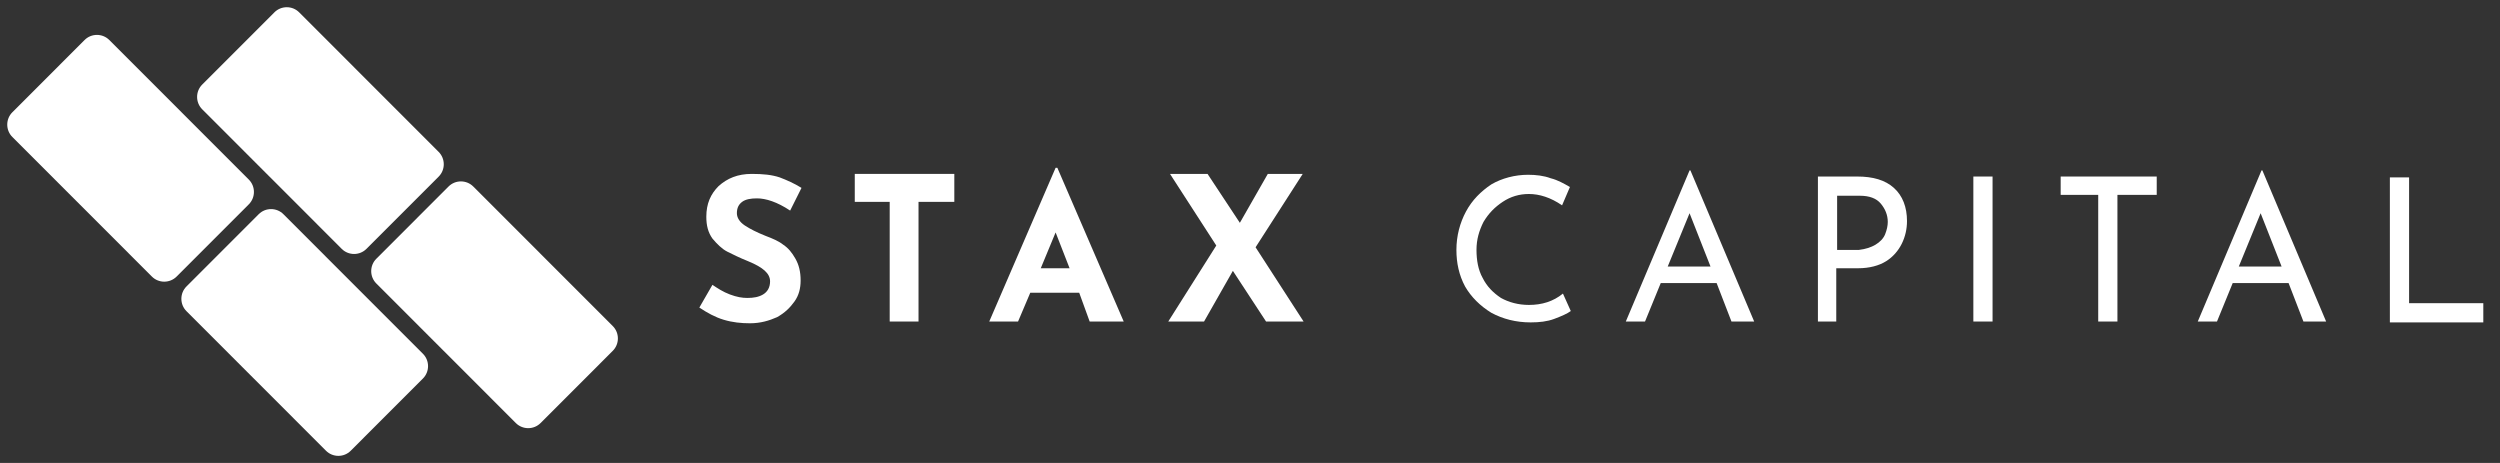
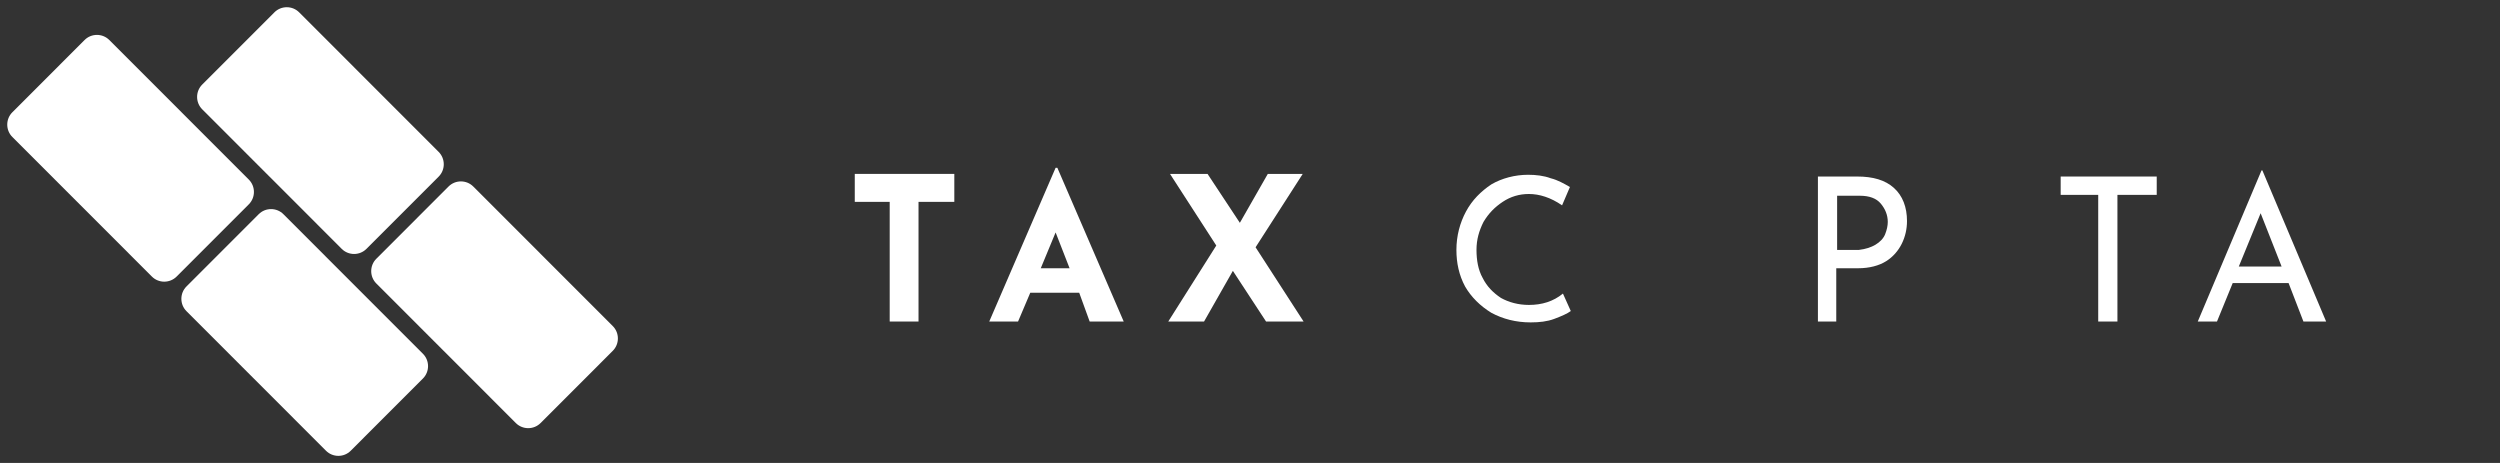
<svg xmlns="http://www.w3.org/2000/svg" width="216" height="40" viewBox="0 0 216 40" fill="none">
  <rect x="0" y="0" width="216" height="40" fill="#333333" stroke="none" />
  <g clip-path="url(#clip0_343_1696)">
    <path d="M1.067 9.7L7.309 3.456C7.895 2.869 8.856 2.869 9.443 3.456L21.499 15.517C22.086 16.104 22.086 17.065 21.499 17.652L15.258 23.896C14.671 24.483 13.71 24.483 13.124 23.896L1.067 11.835C0.48 11.248 0.48 10.287 1.067 9.7Z" fill="white" />
    <path d="M16.111 24.75L22.353 18.506C22.939 17.919 23.9 17.919 24.486 18.506L36.543 30.567C37.13 31.154 37.13 32.115 36.543 32.702L30.301 38.946C29.715 39.533 28.754 39.533 28.168 38.946L16.111 26.885C15.524 26.298 15.524 25.337 16.111 24.75Z" fill="white" />
    <path d="M17.469 7.308L23.711 1.064C24.298 0.477 25.258 0.477 25.845 1.064L37.902 13.125C38.488 13.712 38.488 14.672 37.902 15.259L31.66 21.503C31.073 22.09 30.113 22.09 29.526 21.503L17.469 9.442C16.883 8.855 16.883 7.895 17.469 7.308Z" fill="white" />
    <path d="M32.513 22.358L38.755 16.114C39.342 15.527 40.302 15.527 40.889 16.114L52.946 28.174C53.532 28.762 53.532 29.722 52.946 30.309L46.704 36.553C46.117 37.14 45.157 37.14 44.57 36.553L32.513 24.492C31.926 23.905 31.926 22.945 32.513 22.358Z" fill="white" />
-     <path d="M65.402 17.139C64.874 17.139 64.421 17.214 64.12 17.441C63.818 17.667 63.667 17.969 63.667 18.422C63.667 18.799 63.893 19.176 64.346 19.478C64.799 19.78 65.402 20.082 66.157 20.384C66.76 20.61 67.288 20.837 67.666 21.139C68.118 21.441 68.42 21.818 68.722 22.346C69.024 22.874 69.174 23.478 69.174 24.233C69.174 24.912 69.024 25.516 68.646 26.044C68.269 26.573 67.817 27.025 67.138 27.403C66.459 27.705 65.704 27.931 64.799 27.931C64.044 27.931 63.29 27.856 62.535 27.629C61.781 27.403 61.102 27.025 60.423 26.573L61.554 24.61C62.007 24.912 62.46 25.214 63.063 25.441C63.667 25.667 64.12 25.742 64.572 25.742C65.1 25.742 65.553 25.667 65.93 25.441C66.308 25.214 66.534 24.837 66.534 24.308C66.534 23.629 65.93 23.101 64.648 22.573C63.893 22.271 63.29 21.969 62.837 21.742C62.384 21.516 61.932 21.063 61.554 20.61C61.177 20.082 61.026 19.478 61.026 18.724C61.026 17.591 61.404 16.761 62.083 16.082C62.837 15.403 63.742 15.025 64.95 15.025C65.93 15.025 66.685 15.101 67.364 15.327C67.967 15.554 68.646 15.856 69.25 16.233L68.269 18.195C67.138 17.441 66.157 17.139 65.402 17.139Z" fill="white" />
    <path d="M82.453 15.025V17.441H79.36V27.78H76.87V17.441H73.852V15.025H82.453Z" fill="white" />
    <path d="M93.242 25.29H89.017L87.96 27.78H85.471L91.205 14.497H91.355L97.089 27.78H94.147L93.242 25.29ZM92.412 23.176L91.205 20.082L89.922 23.176H92.412Z" fill="white" />
    <path d="M109.387 27.78L106.52 23.403L104.03 27.78H100.937L105.087 21.214L101.088 15.025H104.332L107.124 19.252L109.538 15.025H112.556L108.482 21.365L112.631 27.78H109.387Z" fill="white" />
    <path d="M134.284 27.553C133.68 27.78 133.001 27.855 132.247 27.855C130.964 27.855 129.833 27.553 128.852 27.025C127.871 26.421 127.117 25.667 126.588 24.761C126.06 23.78 125.834 22.723 125.834 21.591C125.834 20.384 126.136 19.252 126.664 18.27C127.192 17.289 127.946 16.535 128.852 15.931C129.757 15.402 130.889 15.101 132.02 15.101C132.699 15.101 133.379 15.176 133.982 15.402C134.586 15.553 135.114 15.855 135.642 16.157L134.963 17.742C133.982 17.063 133.001 16.761 132.096 16.761C131.266 16.761 130.512 16.987 129.833 17.44C129.154 17.893 128.625 18.421 128.173 19.176C127.796 19.931 127.569 20.686 127.569 21.591C127.569 22.497 127.72 23.327 128.097 24.006C128.475 24.761 129.003 25.289 129.682 25.742C130.361 26.119 131.191 26.346 132.096 26.346C133.228 26.346 134.208 26.044 135.038 25.365L135.717 26.874C135.416 27.101 134.887 27.327 134.284 27.553Z" fill="white" />
-     <path d="M148.317 24.459H143.488L142.13 27.78H140.47L145.978 14.724H146.053L151.561 27.78H149.599L148.317 24.459ZM147.788 23.026L145.978 18.422L144.092 23.026H147.788Z" fill="white" />
    <path d="M163.632 16.233C164.387 16.912 164.764 17.893 164.764 19.101C164.764 19.78 164.613 20.459 164.311 21.063C164.009 21.667 163.557 22.195 162.953 22.573C162.35 22.95 161.52 23.177 160.539 23.177H158.653V27.78H157.068V15.252H160.463C161.821 15.252 162.878 15.554 163.632 16.233ZM162.048 21.139C162.425 20.912 162.727 20.61 162.878 20.233C163.029 19.856 163.104 19.478 163.104 19.177C163.104 18.573 162.878 18.044 162.5 17.592C162.123 17.139 161.52 16.912 160.69 16.912H158.728V21.592H160.614C161.218 21.516 161.671 21.365 162.048 21.139Z" fill="white" />
-     <path d="M172.157 15.252V27.78H170.498V15.252H172.157Z" fill="white" />
    <path d="M186.341 15.252V16.837H182.946V27.78H181.286V16.837H178.042V15.252H186.341Z" fill="white" />
    <path d="M197.734 24.459H192.905L191.547 27.78H189.887L195.395 14.724H195.47L200.978 27.78H199.016L197.734 24.459ZM197.13 23.026L195.319 18.422L193.433 23.026H197.13Z" fill="white" />
-     <path d="M208.145 15.252V26.195H214.558V27.856H206.485V15.327H208.145V15.252Z" fill="white" />
  </g>
  <defs>
    <clipPath id="clip0_343_1696">
      <rect width="216" height="40" fill="white" />
    </clipPath>
  </defs>
</svg>